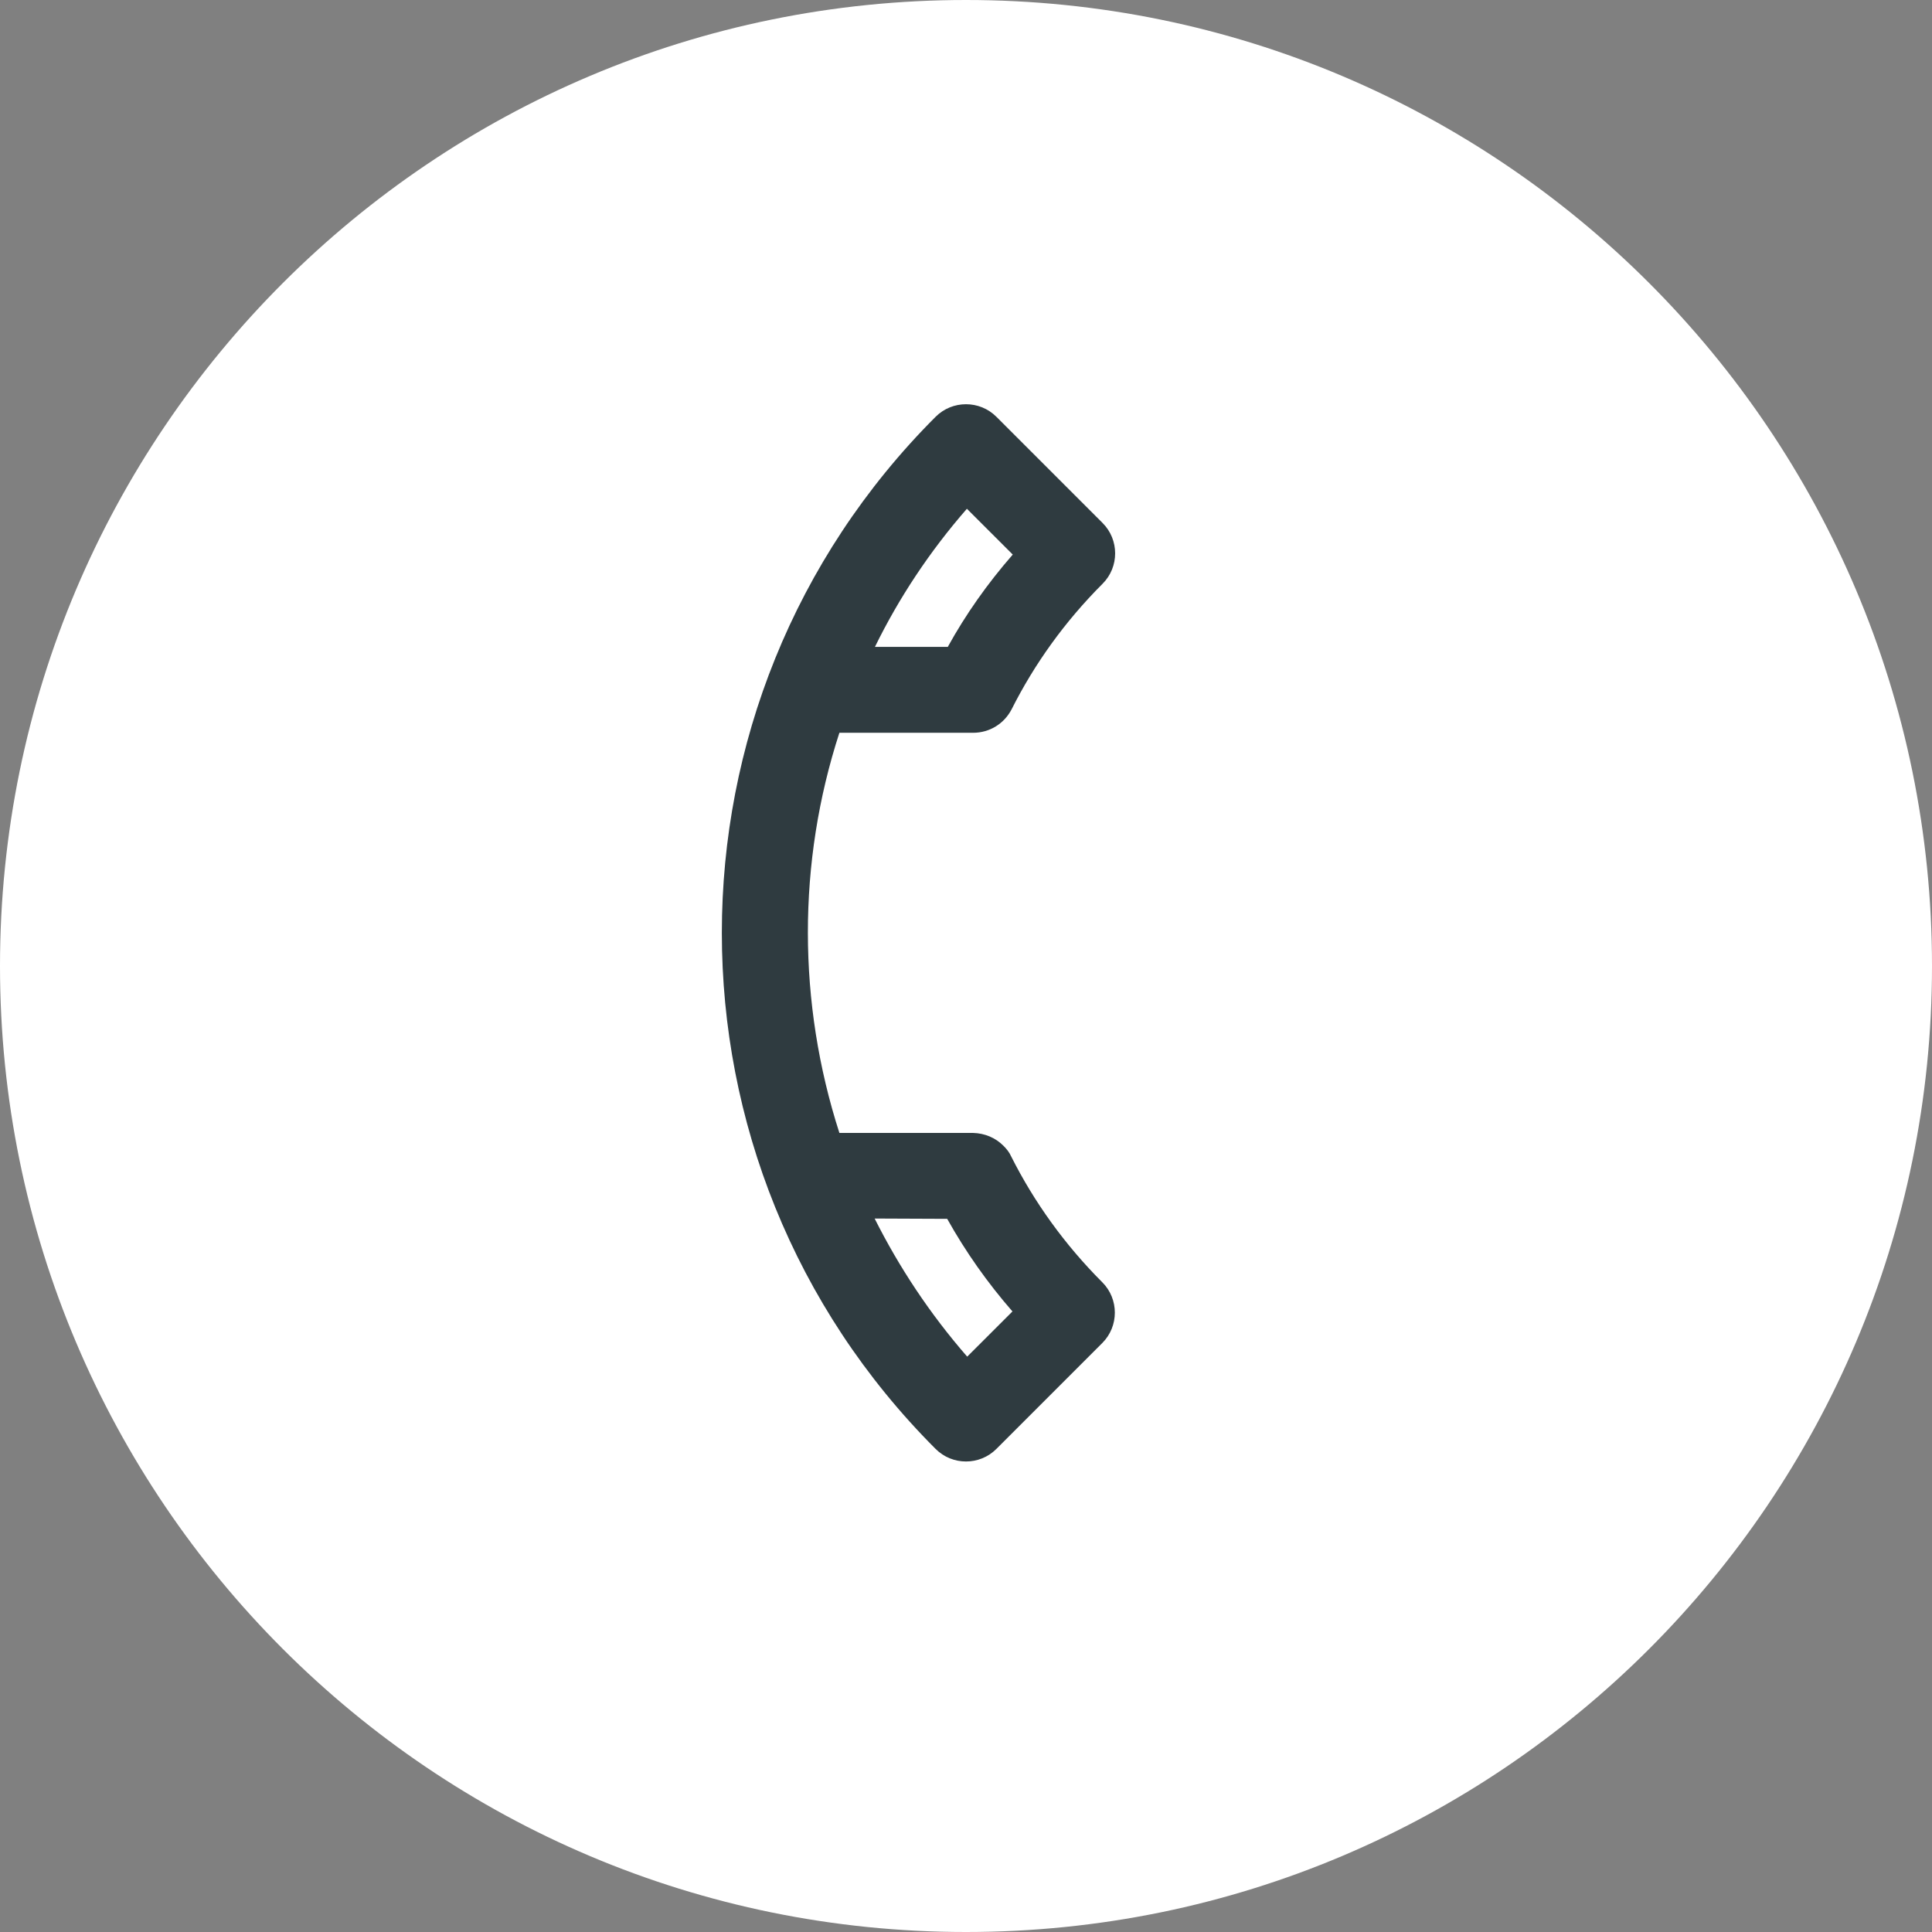
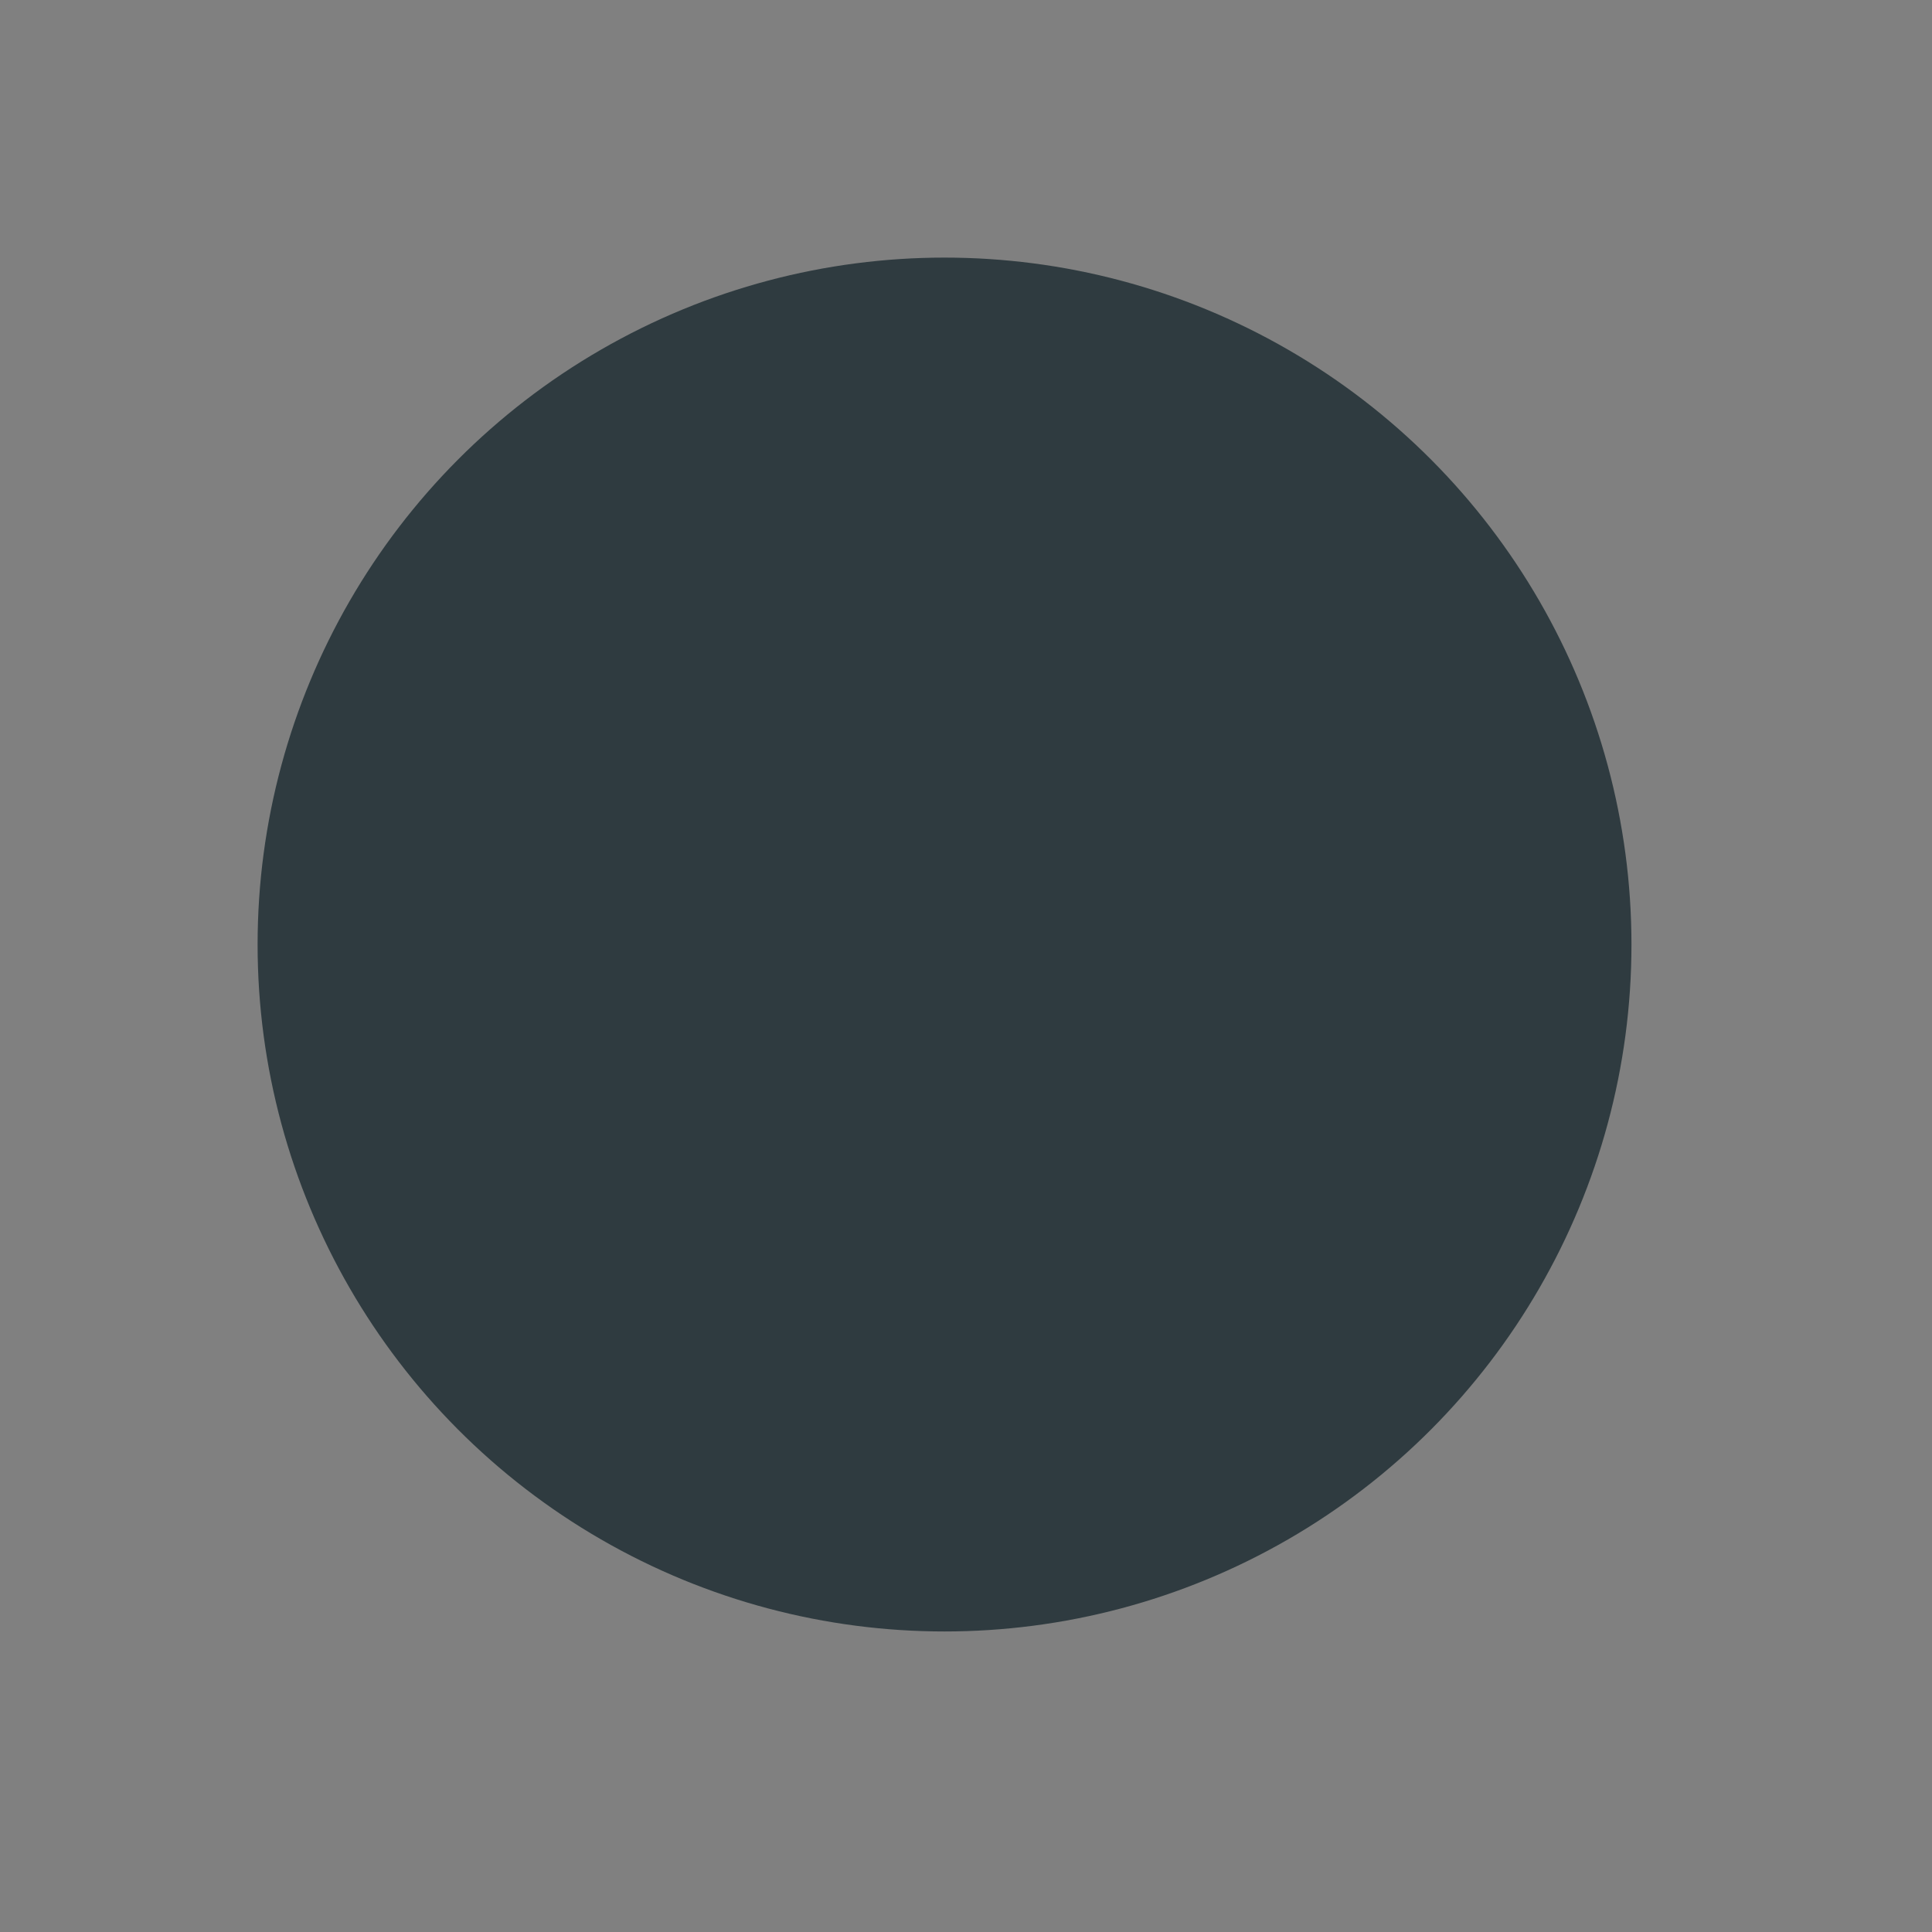
<svg xmlns="http://www.w3.org/2000/svg" width="45" height="45" viewBox="0 0 45 45" fill="none">
  <rect x="0" y="0" width="45" height="45" fill="#808080" stroke="none" />
  <circle cx="22" cy="22" r="16" fill="#2F3B40" />
-   <path fill-rule="evenodd" clip-rule="evenodd" d="M45 22.5C45 34.926 34.926 45 22.5 45C10.074 45 0 34.926 0 22.5C0 10.074 10.074 0 22.5 0C34.926 0 45 10.074 45 22.5ZM25.682 12.182L23.207 9.707C22.818 9.318 22.182 9.318 21.793 9.707C15.153 16.347 15.153 27.109 21.793 33.749C22.182 34.138 22.818 34.138 23.207 33.749L25.675 31.281C26.064 30.892 26.064 30.256 25.675 29.867C24.798 28.99 24.084 27.993 23.554 26.939C23.511 26.84 23.441 26.755 23.37 26.685C23.186 26.501 22.938 26.395 22.663 26.388H19.551C18.576 23.361 18.569 20.087 19.551 17.068H22.663C23.059 17.068 23.391 16.849 23.561 16.524C24.091 15.47 24.798 14.48 25.682 13.596C26.071 13.207 26.071 12.571 25.682 12.182ZM22.076 15.067C22.493 14.31 23.002 13.589 23.589 12.917L22.521 11.85C21.651 12.847 20.937 13.928 20.379 15.067H22.076ZM23.582 30.546C23.002 29.881 22.493 29.16 22.062 28.389L20.372 28.382C20.944 29.52 21.659 30.602 22.528 31.599L23.582 30.546Z" fill="white" />
</svg>